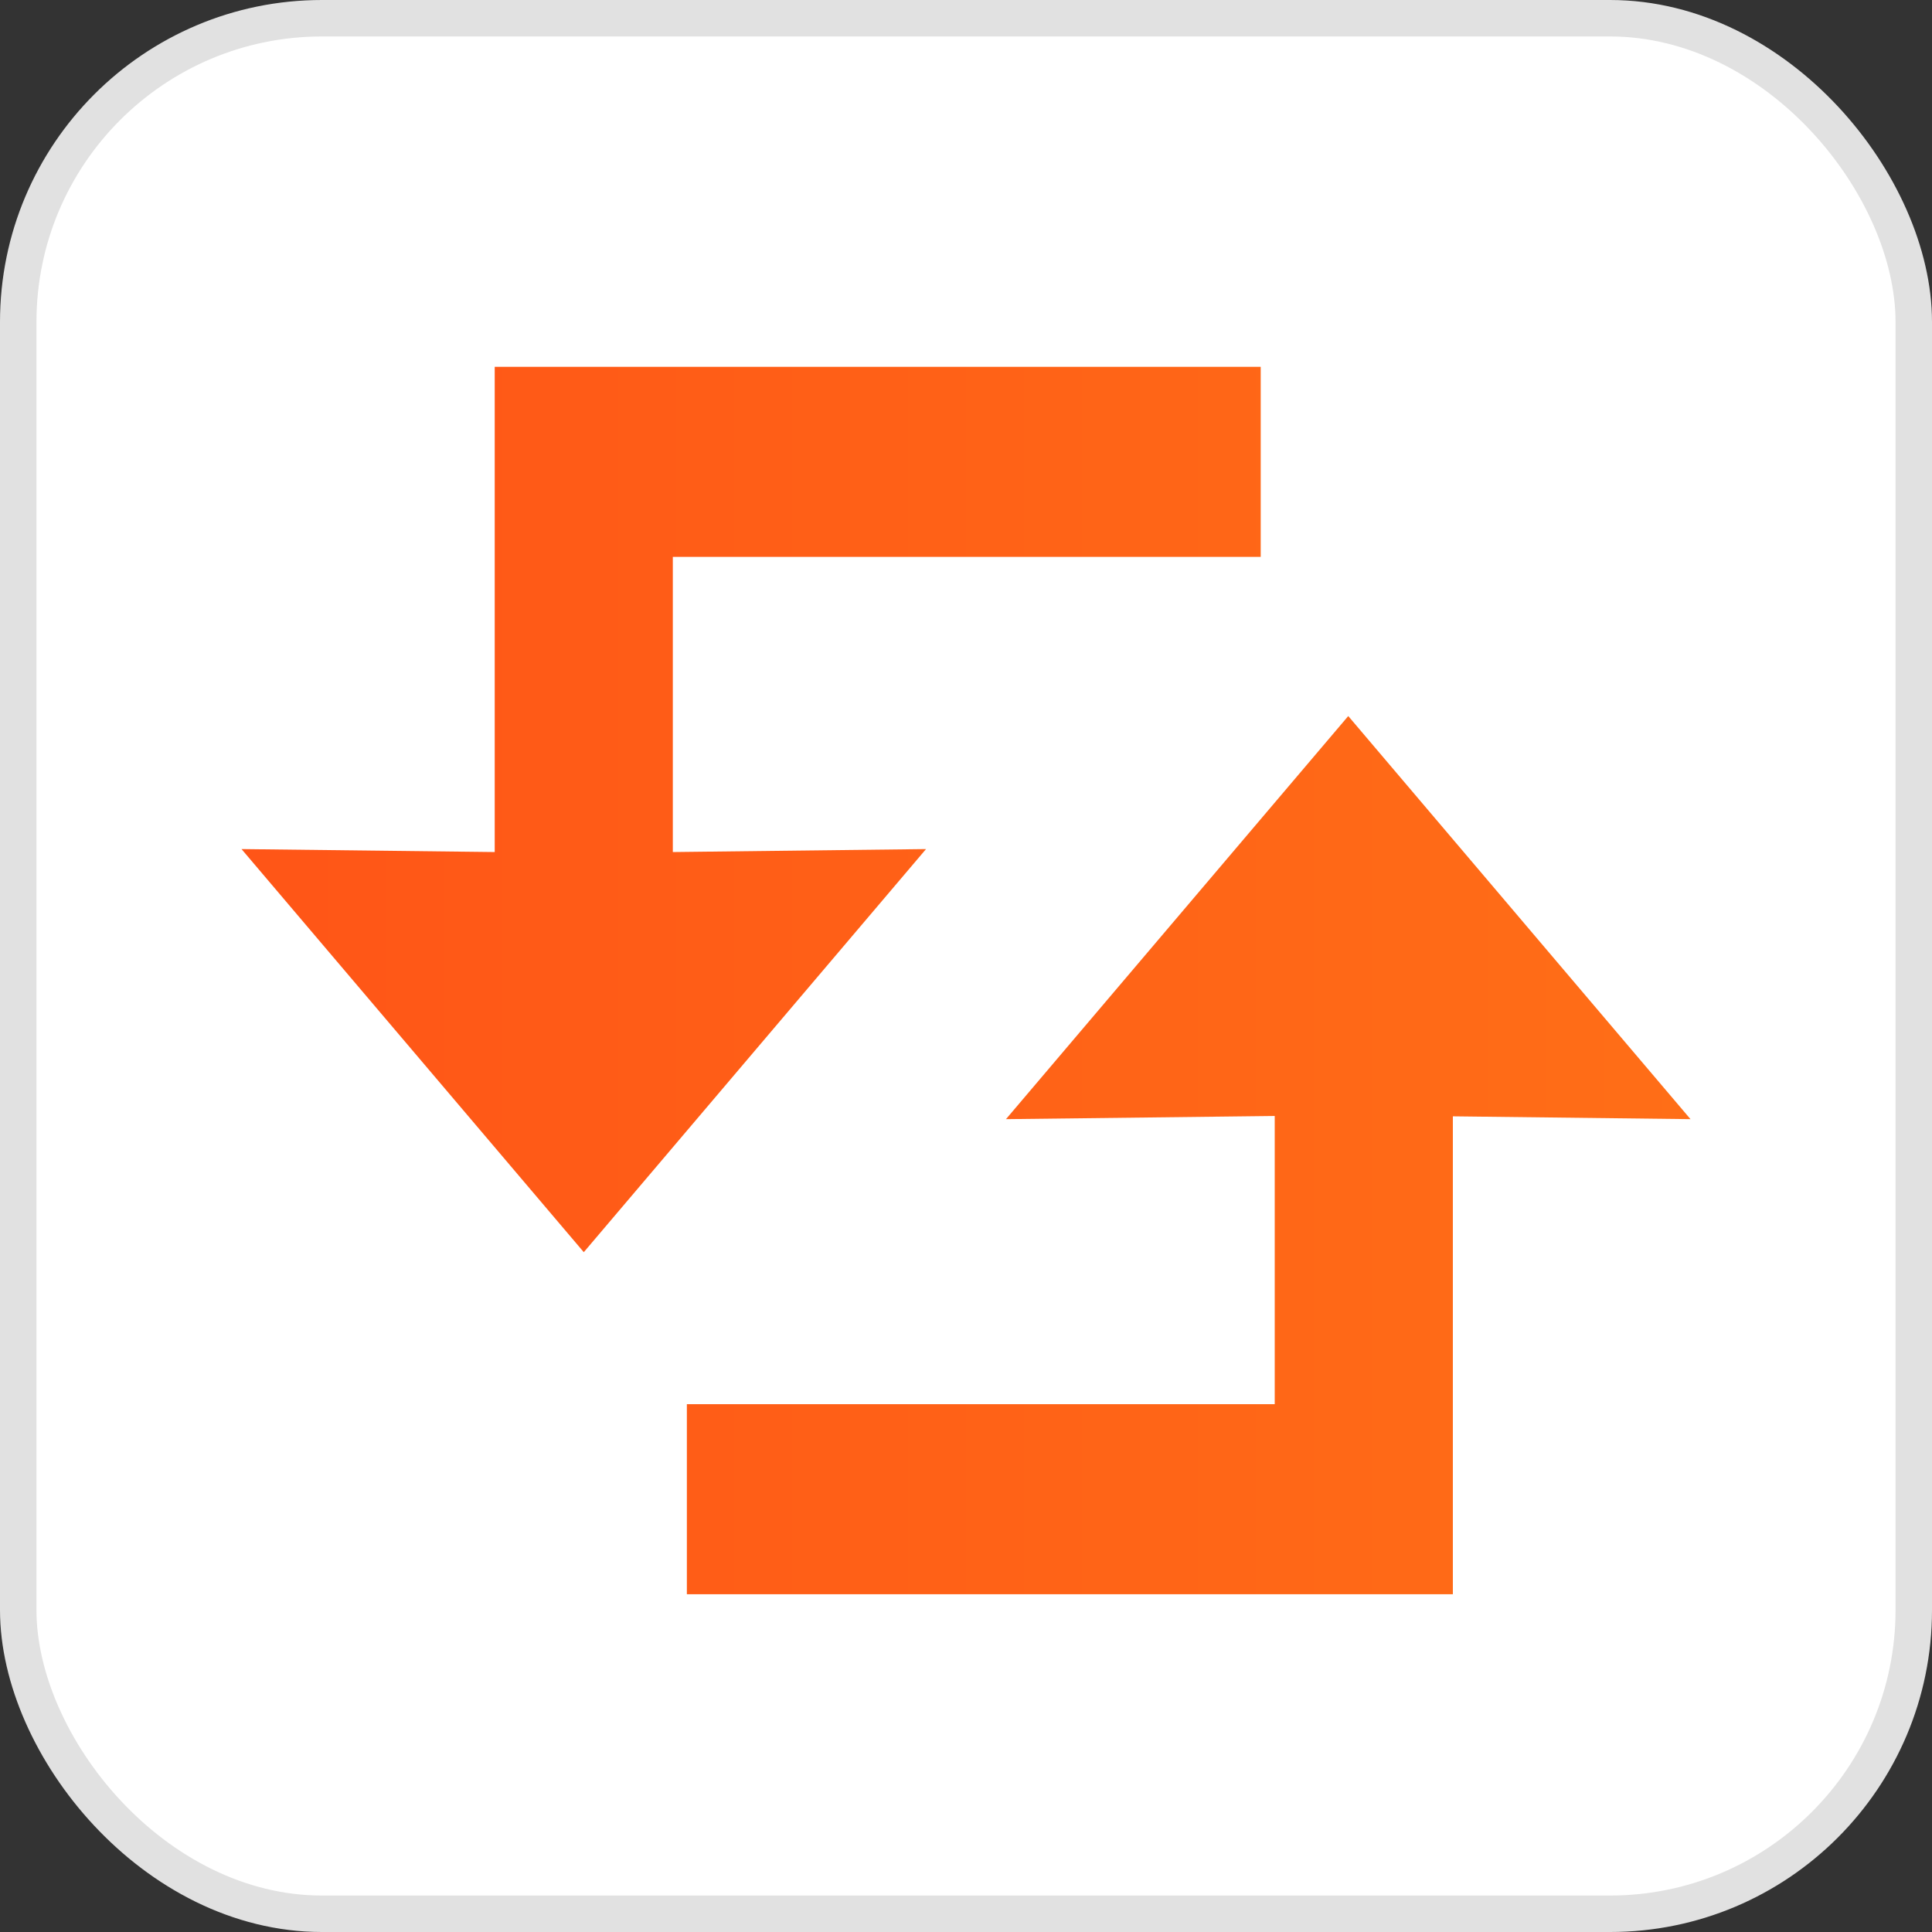
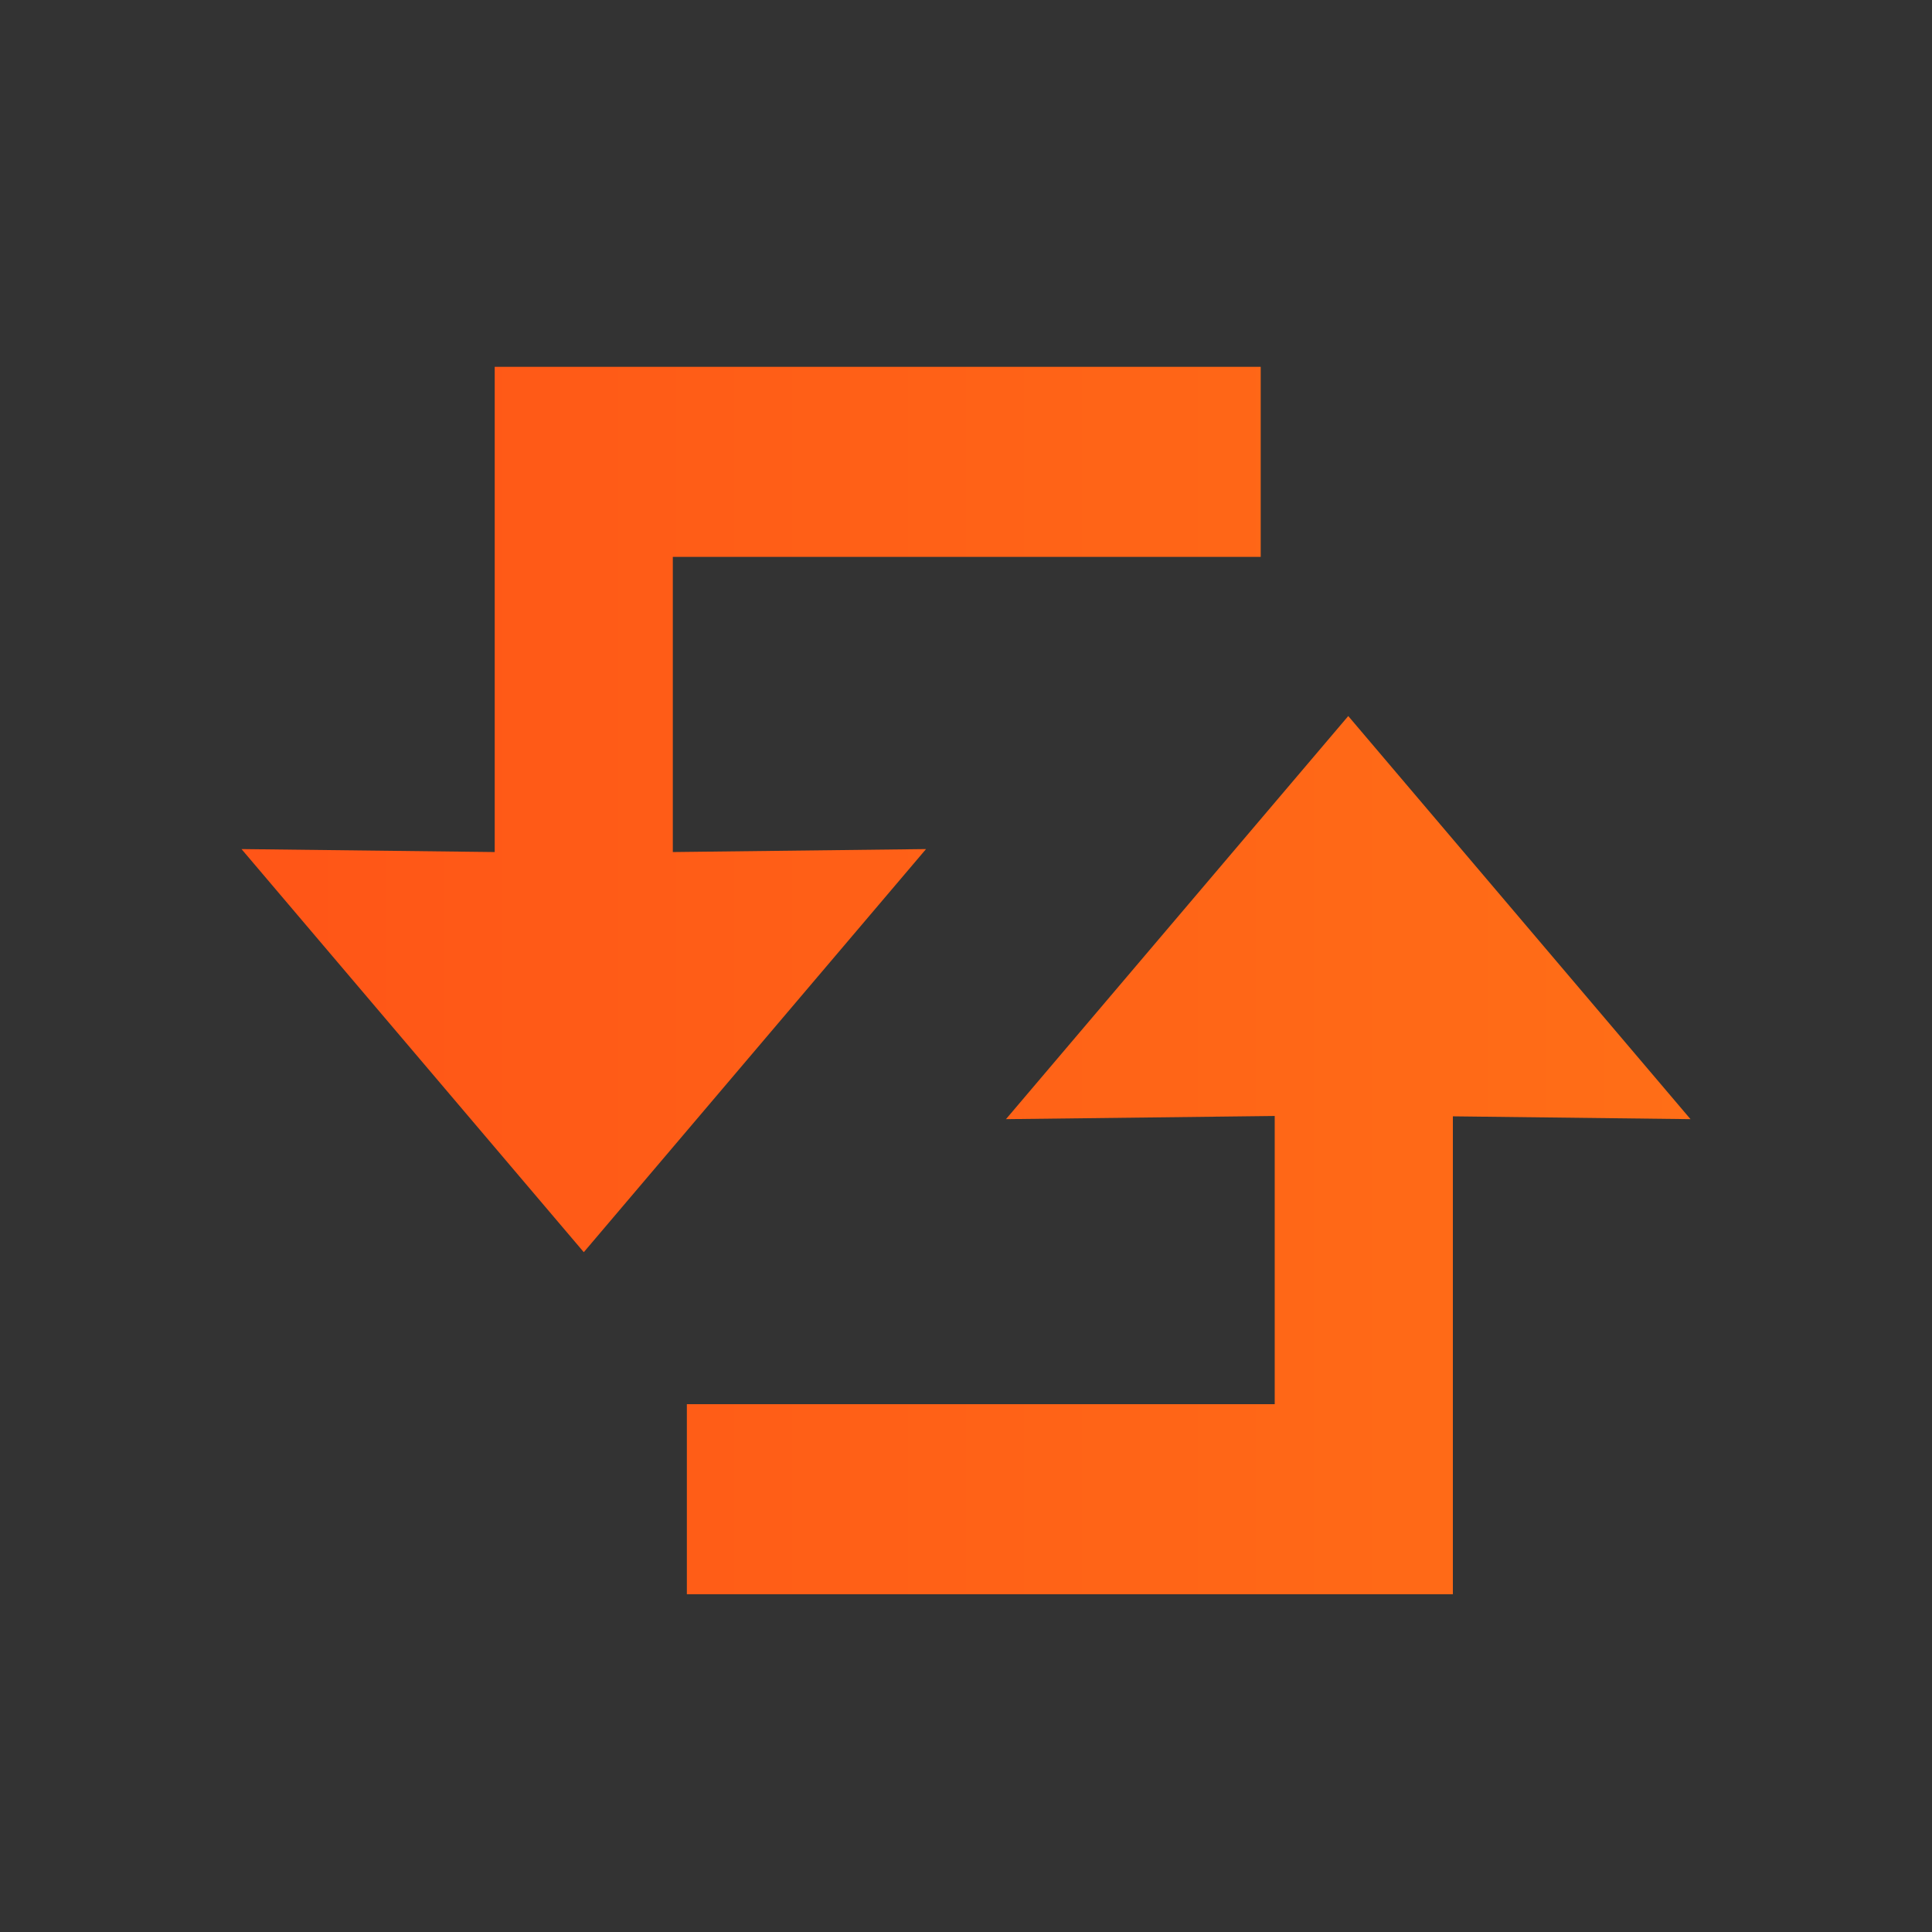
<svg xmlns="http://www.w3.org/2000/svg" width="48" height="48" viewBox="0 0 48 48" fill="none">
  <rect x="0" y="0" width="48" height="48" fill="#333333" stroke="none" />
-   <rect x="0.453" y="0.453" width="47.094" height="47.094" rx="7.547" fill="white" stroke="#E1E1E1" stroke-width="0.906" />
  <path fill-rule="evenodd" clip-rule="evenodd" d="M31.67 27.726V34.887H17.065V39.608H36.096V27.735L42 27.805L33.497 17.79L24.993 27.805L31.67 27.726ZM12.291 9.114V21.169L6 21.095L14.504 31.11L23.007 21.095L16.716 21.169V13.835H31.322V9.114H12.291Z" fill="url(#paint0_linear_743_93)" />
  <defs>
    <linearGradient id="paint0_linear_743_93" x1="6" y1="24.361" x2="42" y2="24.361" gradientUnits="userSpaceOnUse">
      <stop stop-color="#FF5517" />
      <stop offset="1" stop-color="#FF6E17" />
    </linearGradient>
  </defs>
</svg>